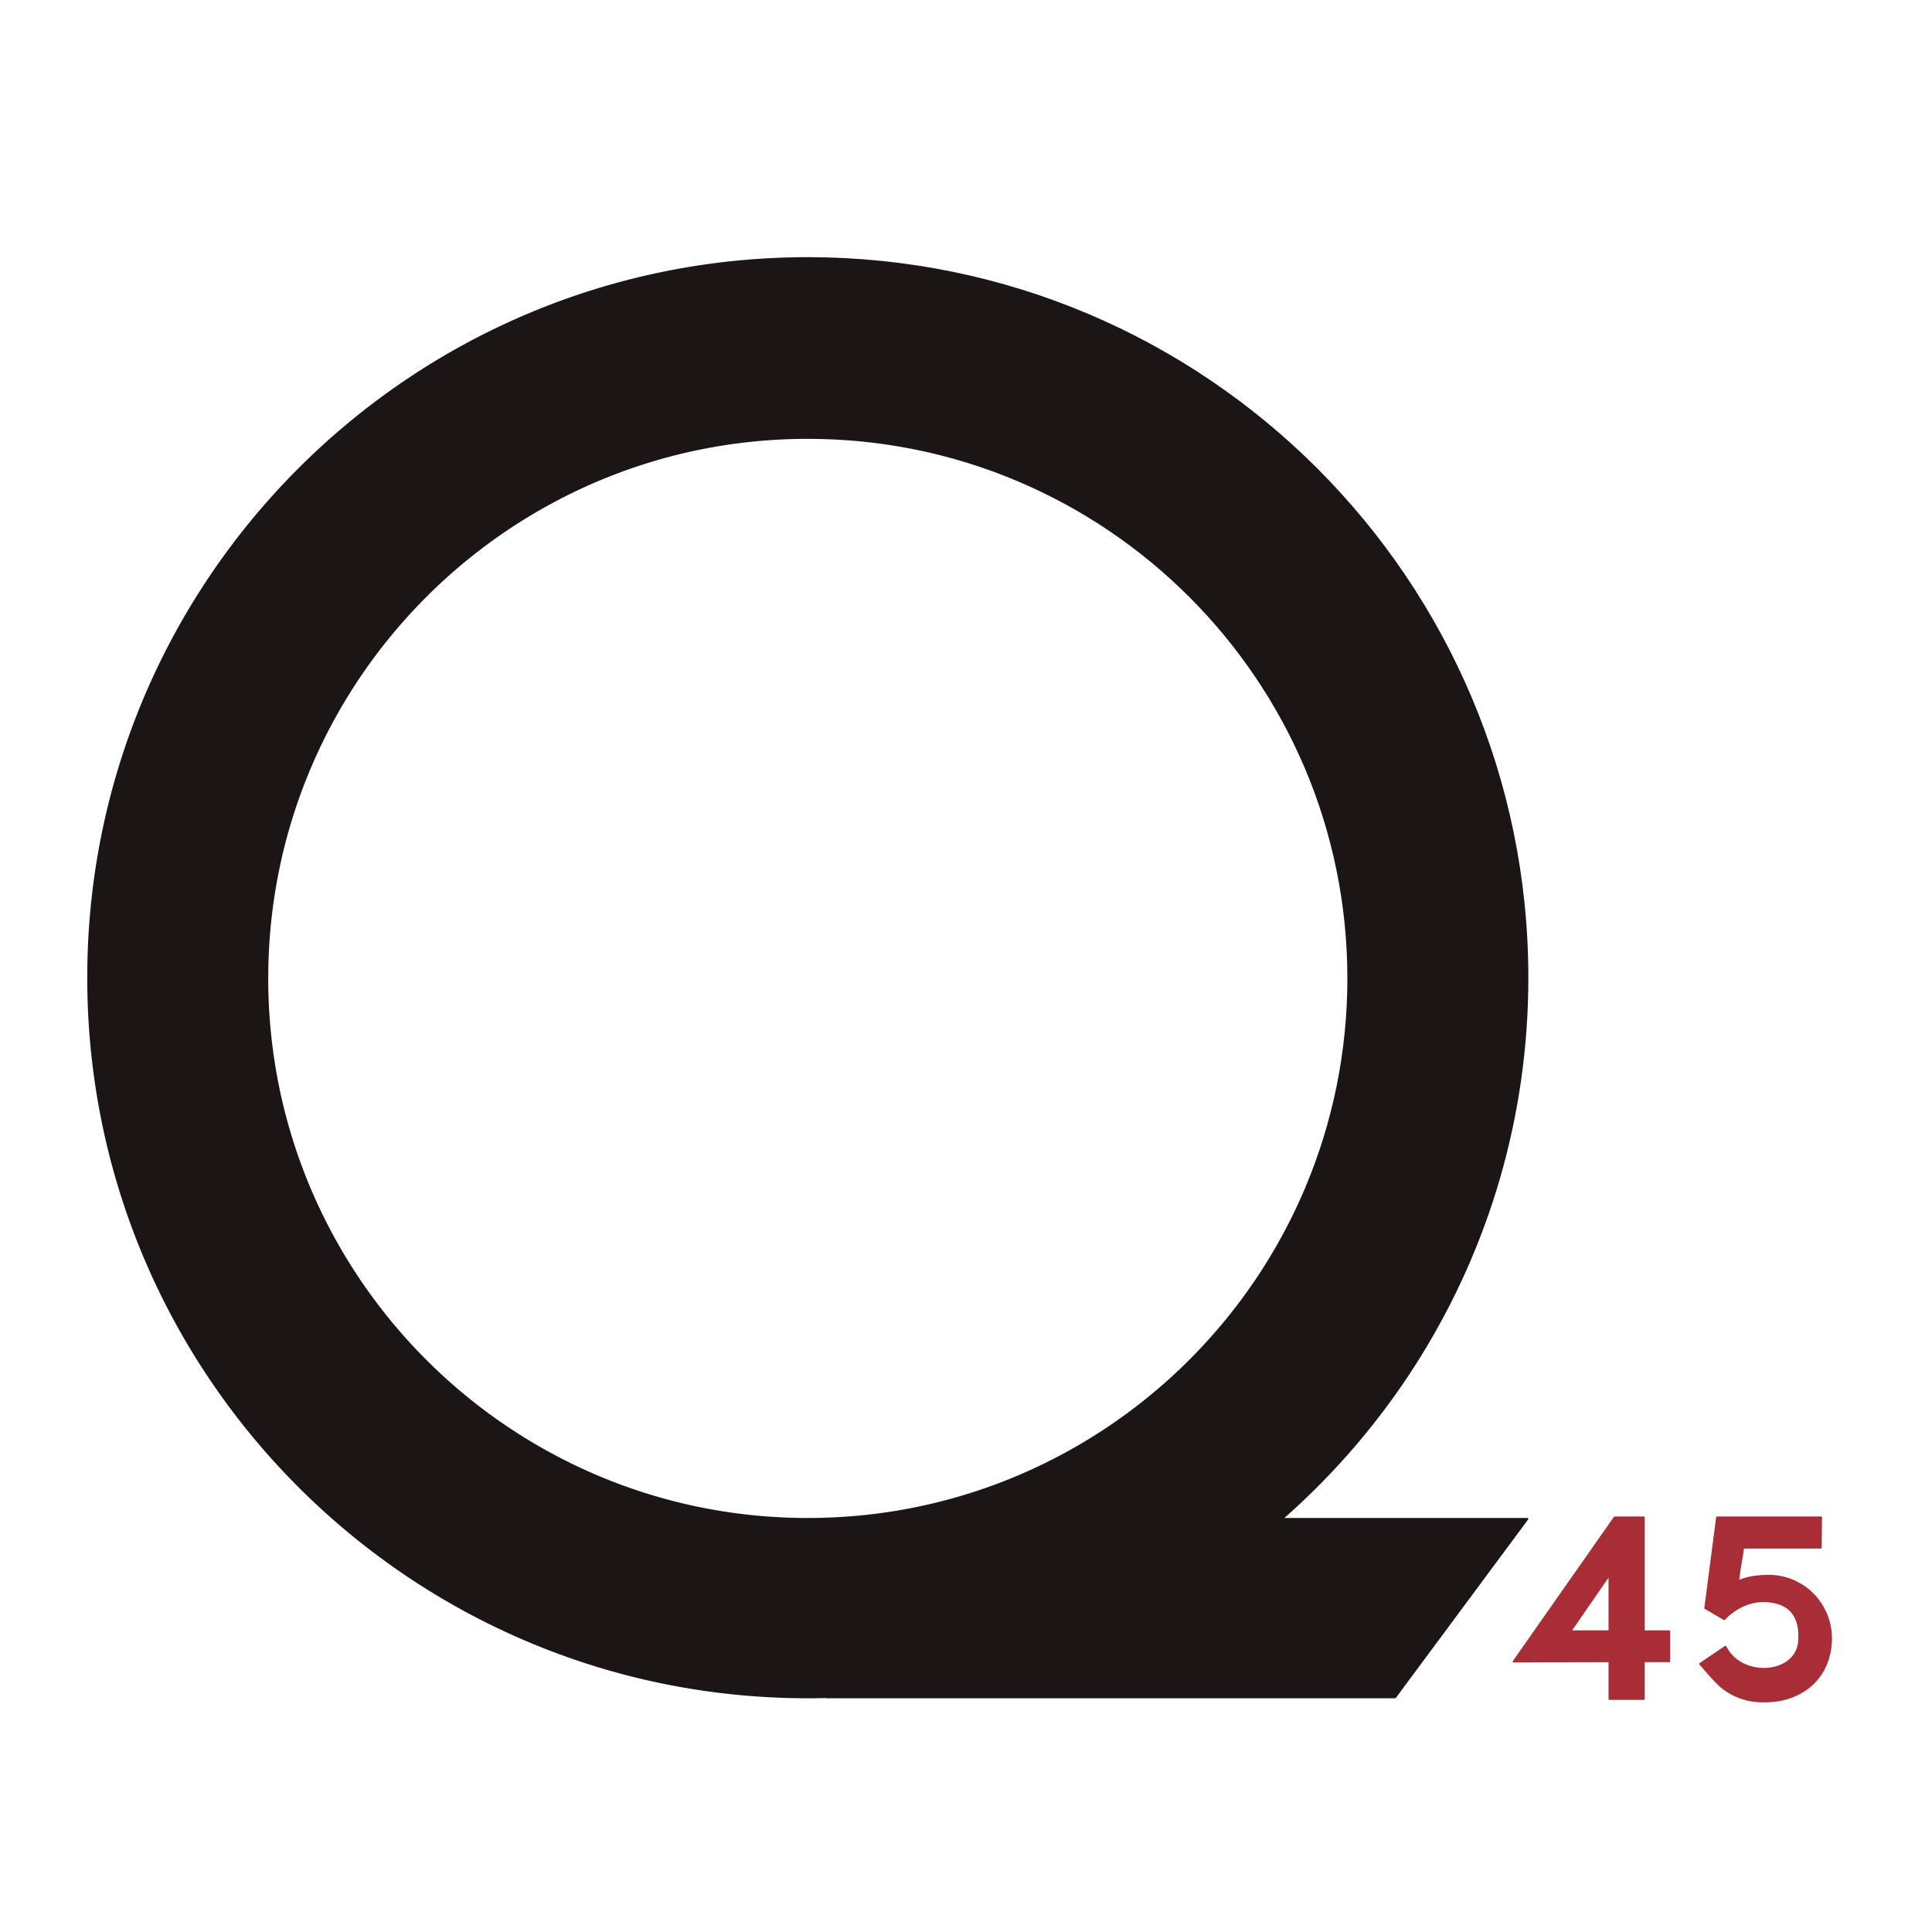
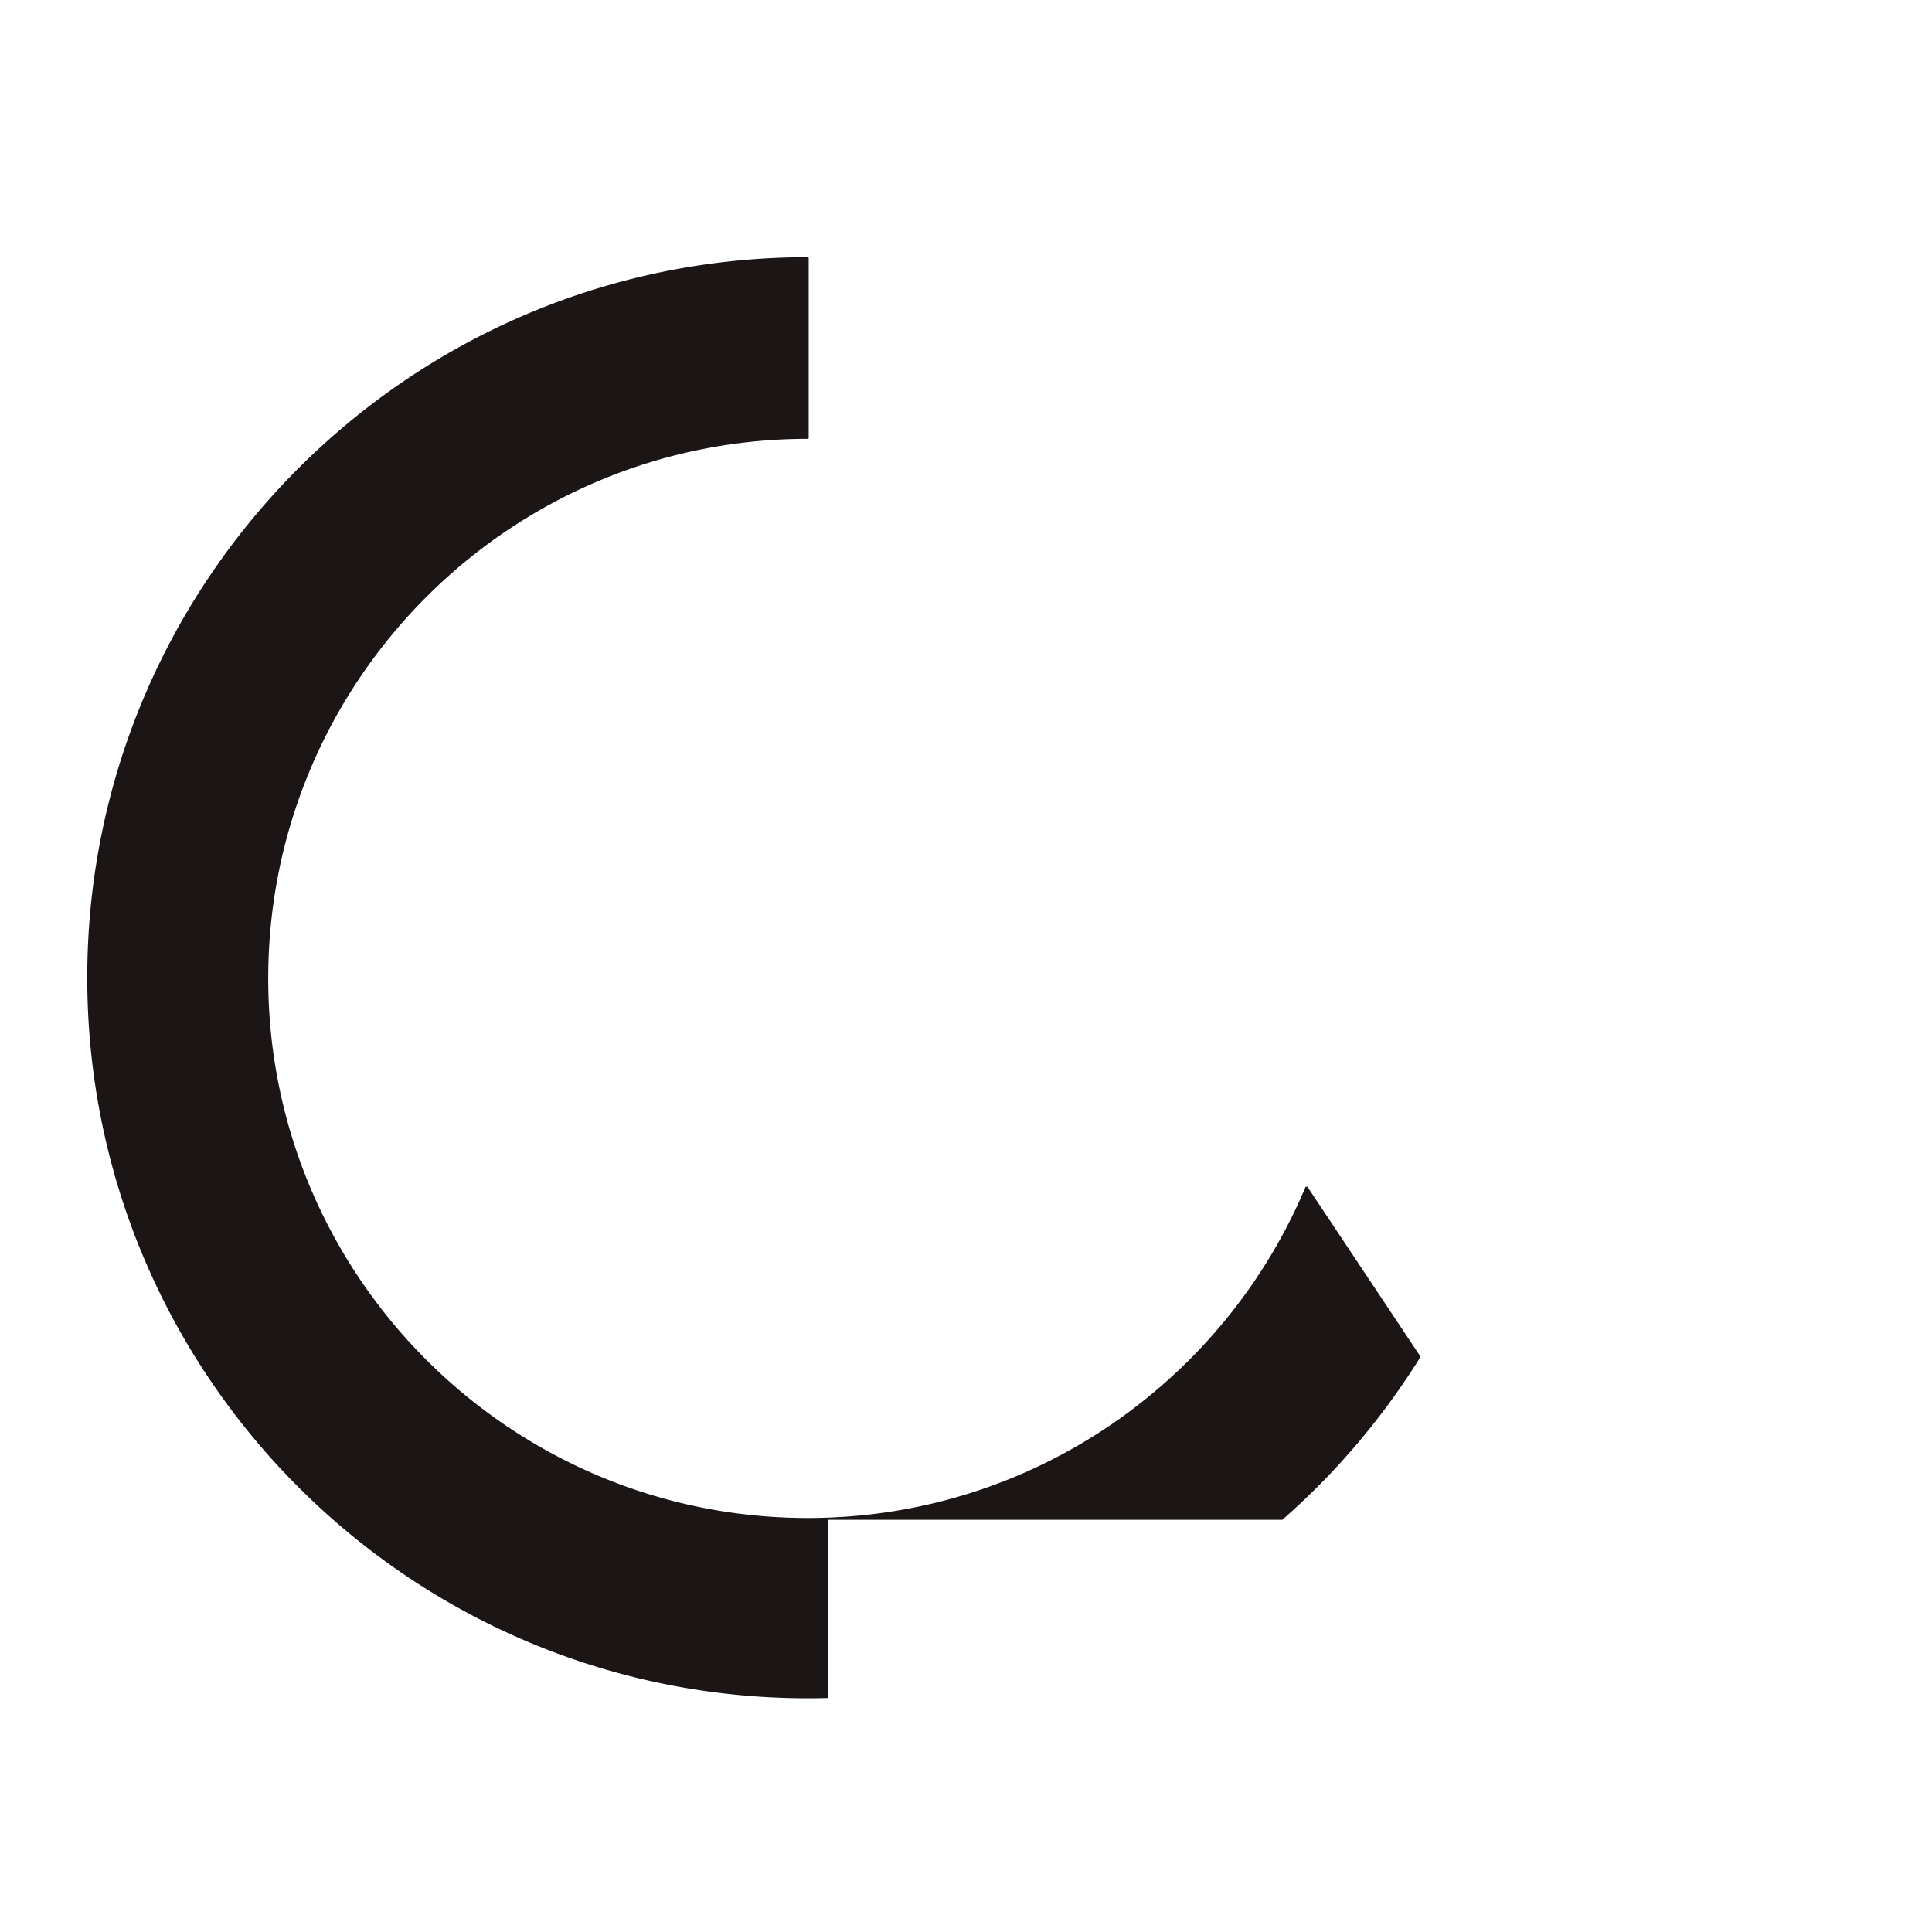
<svg xmlns="http://www.w3.org/2000/svg" viewBox="0 0 1080 1080" xml:space="preserve" style="fill-rule:evenodd;clip-rule:evenodd;stroke-linejoin:round;stroke-miterlimit:2">
-   <path d="m853.857 849.064-73.977 99.782H462.344v-.142c97.282-2.564 186.007-39.734 254.303-99.64h137.21z" style="fill:#1b1615;stroke:#1b1615;stroke-width:1px" />
-   <path d="M716.647 849.064c-68.296 59.906-157.021 97.076-254.303 99.64v-99.64h254.303z" style="fill:#1b1615;stroke:#1b1615;stroke-width:1px" />
  <path d="m730.337 663.535 63.186 94.906a404.749 404.749 0 0 1-76.876 90.623H462.344v99.64c-3.581.095-7.174.142-10.778.142-222.03 0-402.29-180.26-402.29-402.29 0-222.03 180.26-402.29 402.29-402.29v100.549c-166.747 0-302.124 135.378-302.124 302.125s135.377 302.124 302.124 302.124c125.429 0 233.108-76.599 278.771-185.529" style="fill:#1b1615;stroke:#1b1615;stroke-width:1px" />
-   <path d="m793.523 758.441-63.186-94.906c15.042-35.884 23.354-75.277 23.354-116.595 0-166.747-135.378-302.125-302.125-302.125V144.266c222.03 0 402.291 180.26 402.291 402.29 0 77.728-22.092 150.337-60.334 211.885" style="fill:#1b1615;stroke:#1b1615;stroke-width:1px" />
  <g>
-     <path d="M917.512 947.281v-18.738l-38.1.13 40.179-71.665h11.523v56.523h10.097v15.012h-10.097v18.738h-13.602zm-15.486-33.75h15.486v-28.074l-15.486 28.074z" style="fill:#a92d36;fill-rule:nonzero;stroke:#a92d36;stroke-width:.78px" transform="matrix(1.408 0 0 1.126 -392.128 -116.822)" />
-     <path d="m951.997 902.144 4.687-45.136h41.272l-.147 15.149H967c-.439 4.756-.914 6.71-1.426 11.192l-.549 5.35c2.487-1.28 4.81-2.057 6.969-2.332 2.158-.274 3.786-.411 4.883-.411 3.585 0 6.896.823 9.932 2.469 3.036 1.646 5.67 3.887 7.901 6.723 2.232 2.835 3.988 6.15 5.268 9.946 1.282 3.796 1.922 7.843 1.922 12.142 0 4.024-.55 7.911-1.65 11.661-1.095 3.75-2.741 7.065-4.936 9.946-2.195 2.881-4.975 5.214-8.341 6.997-3.365 1.784-7.352 2.675-11.962 2.675-6.145 0-11.541-2.286-16.187-6.859-2.678-2.636-8.901-11.898-8.901-11.898l10.079-8.549c6.306 16.295 29.439 14.026 29.304-4.059-.021-2.76 1.041-18.219-14.185-18.435-7.818-.112-13.99 6.475-15.6 8.945l-7.524-5.516z" style="fill:#a92d36;fill-rule:nonzero;stroke:#a92d36;stroke-width:.78px" transform="matrix(1.408 0 0 1.126 -387.138 -116.822)" />
-   </g>
+     </g>
</svg>